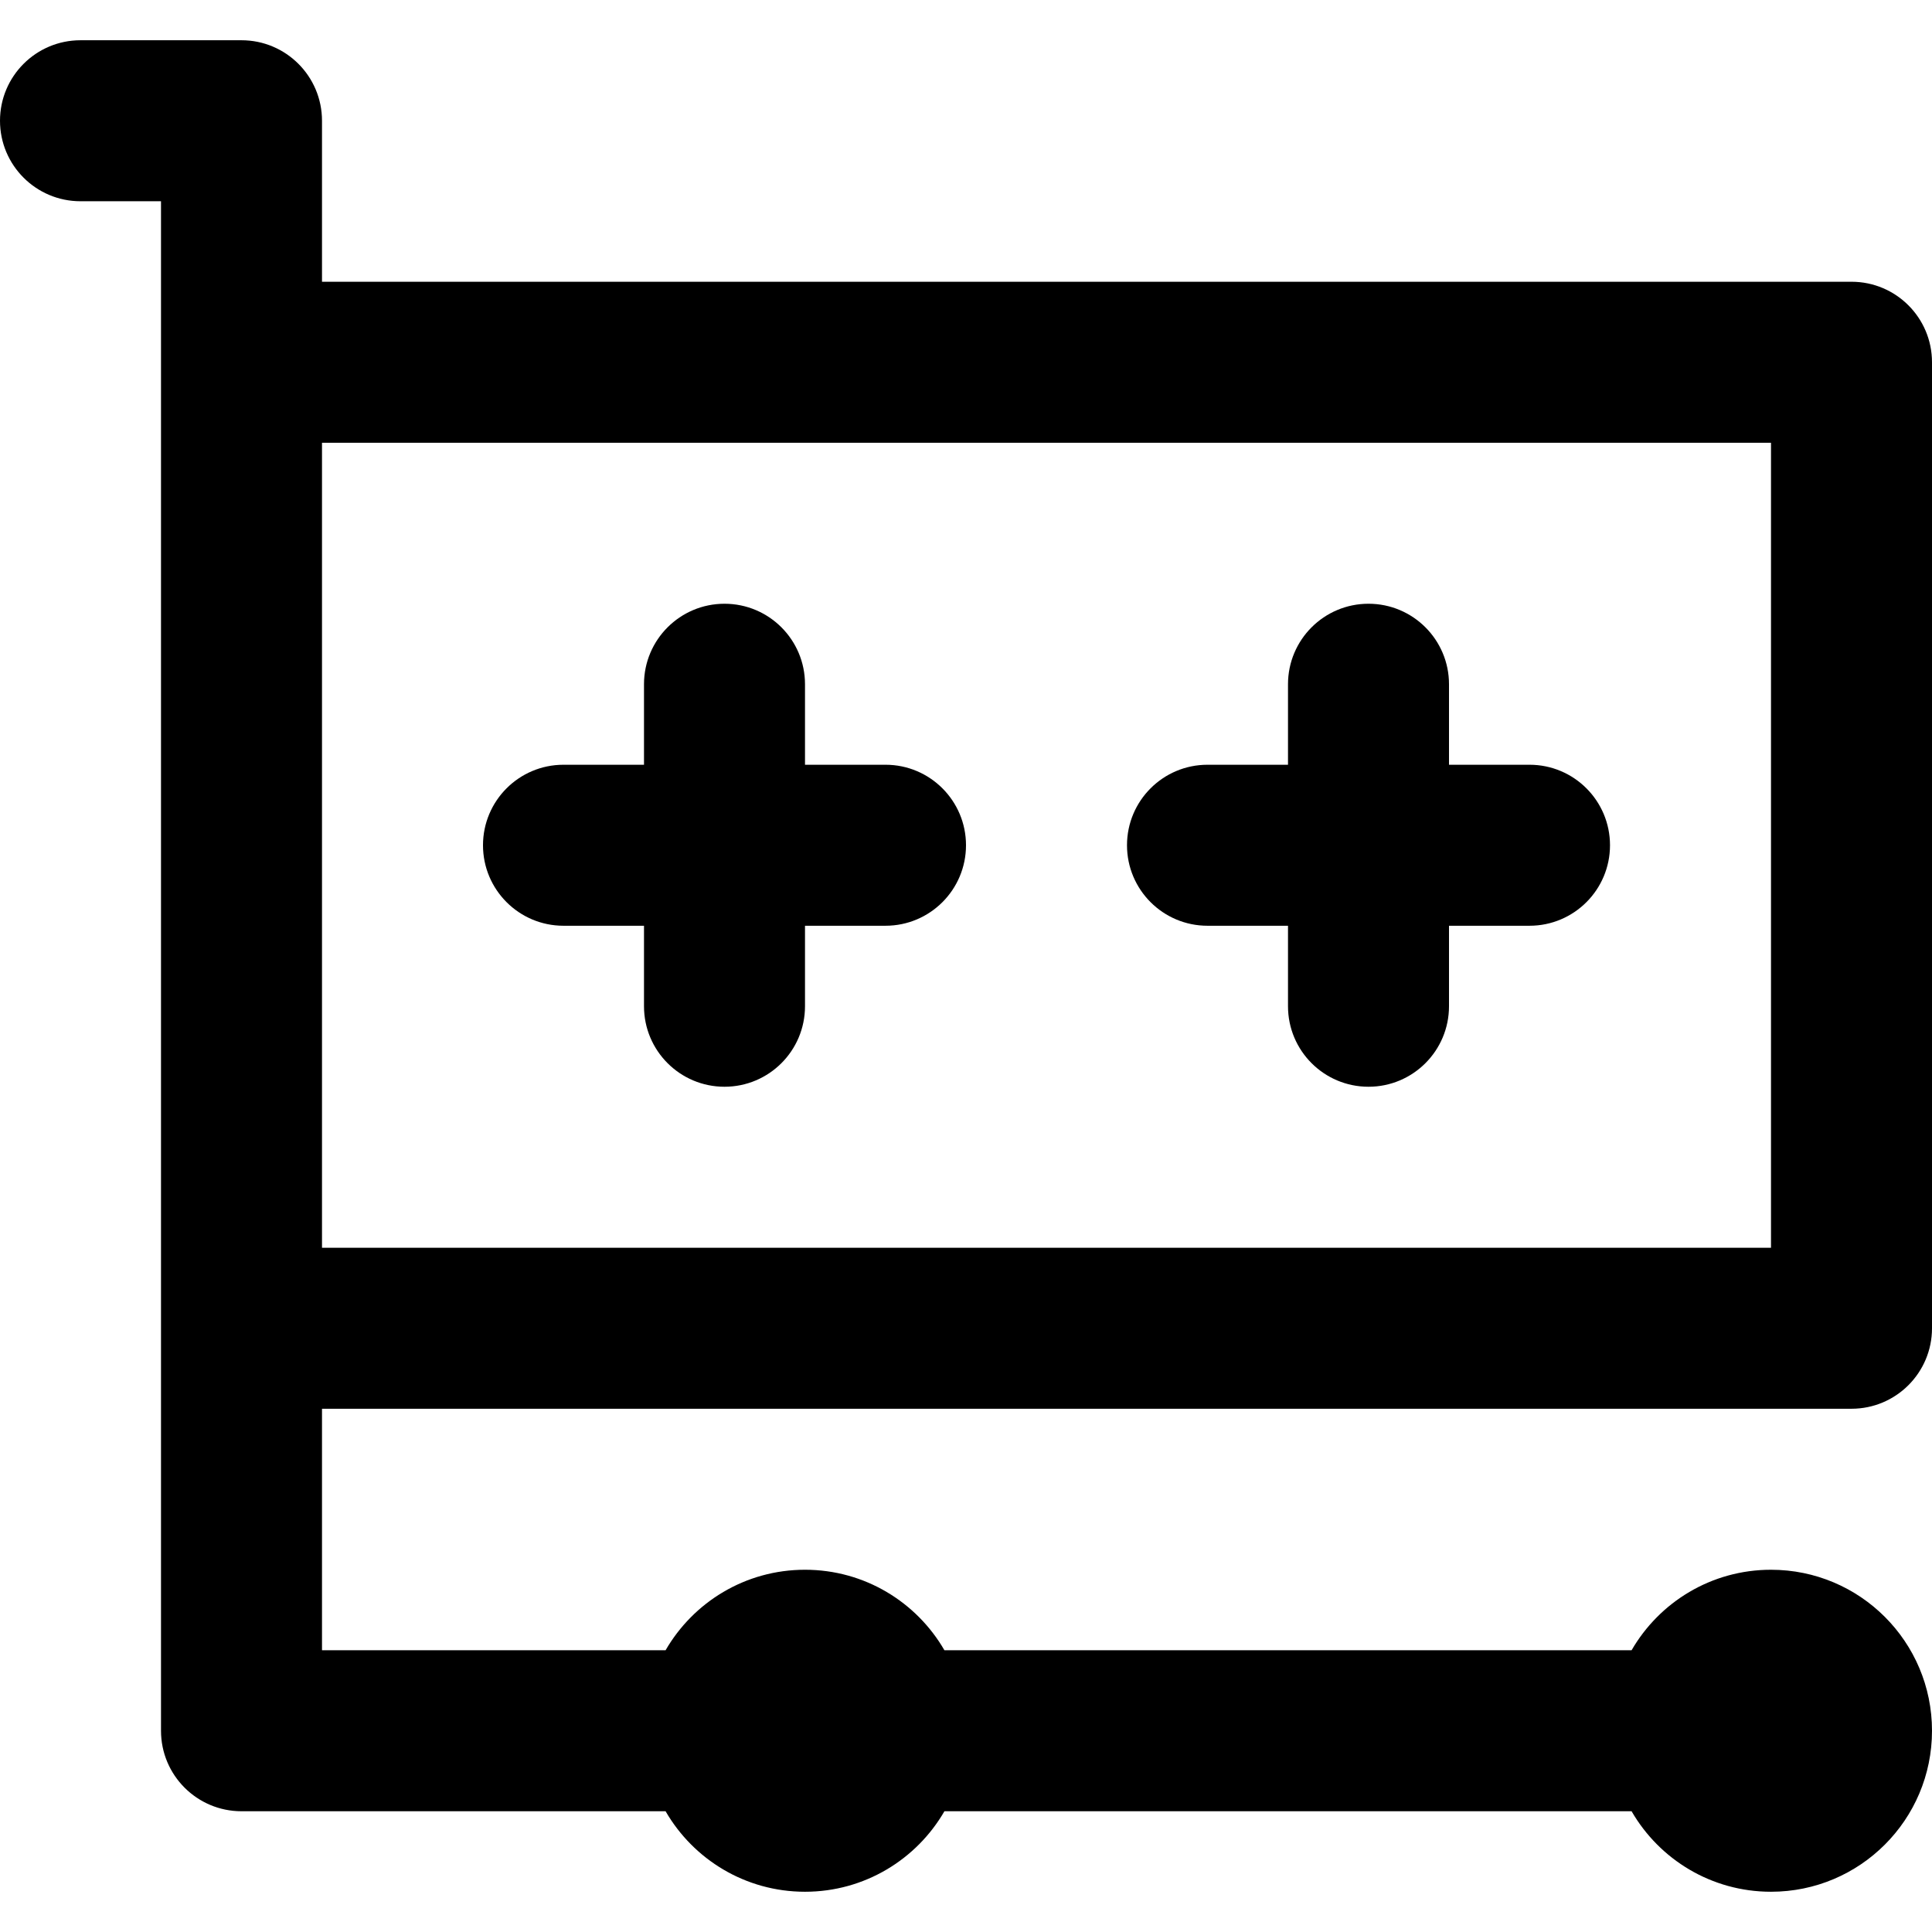
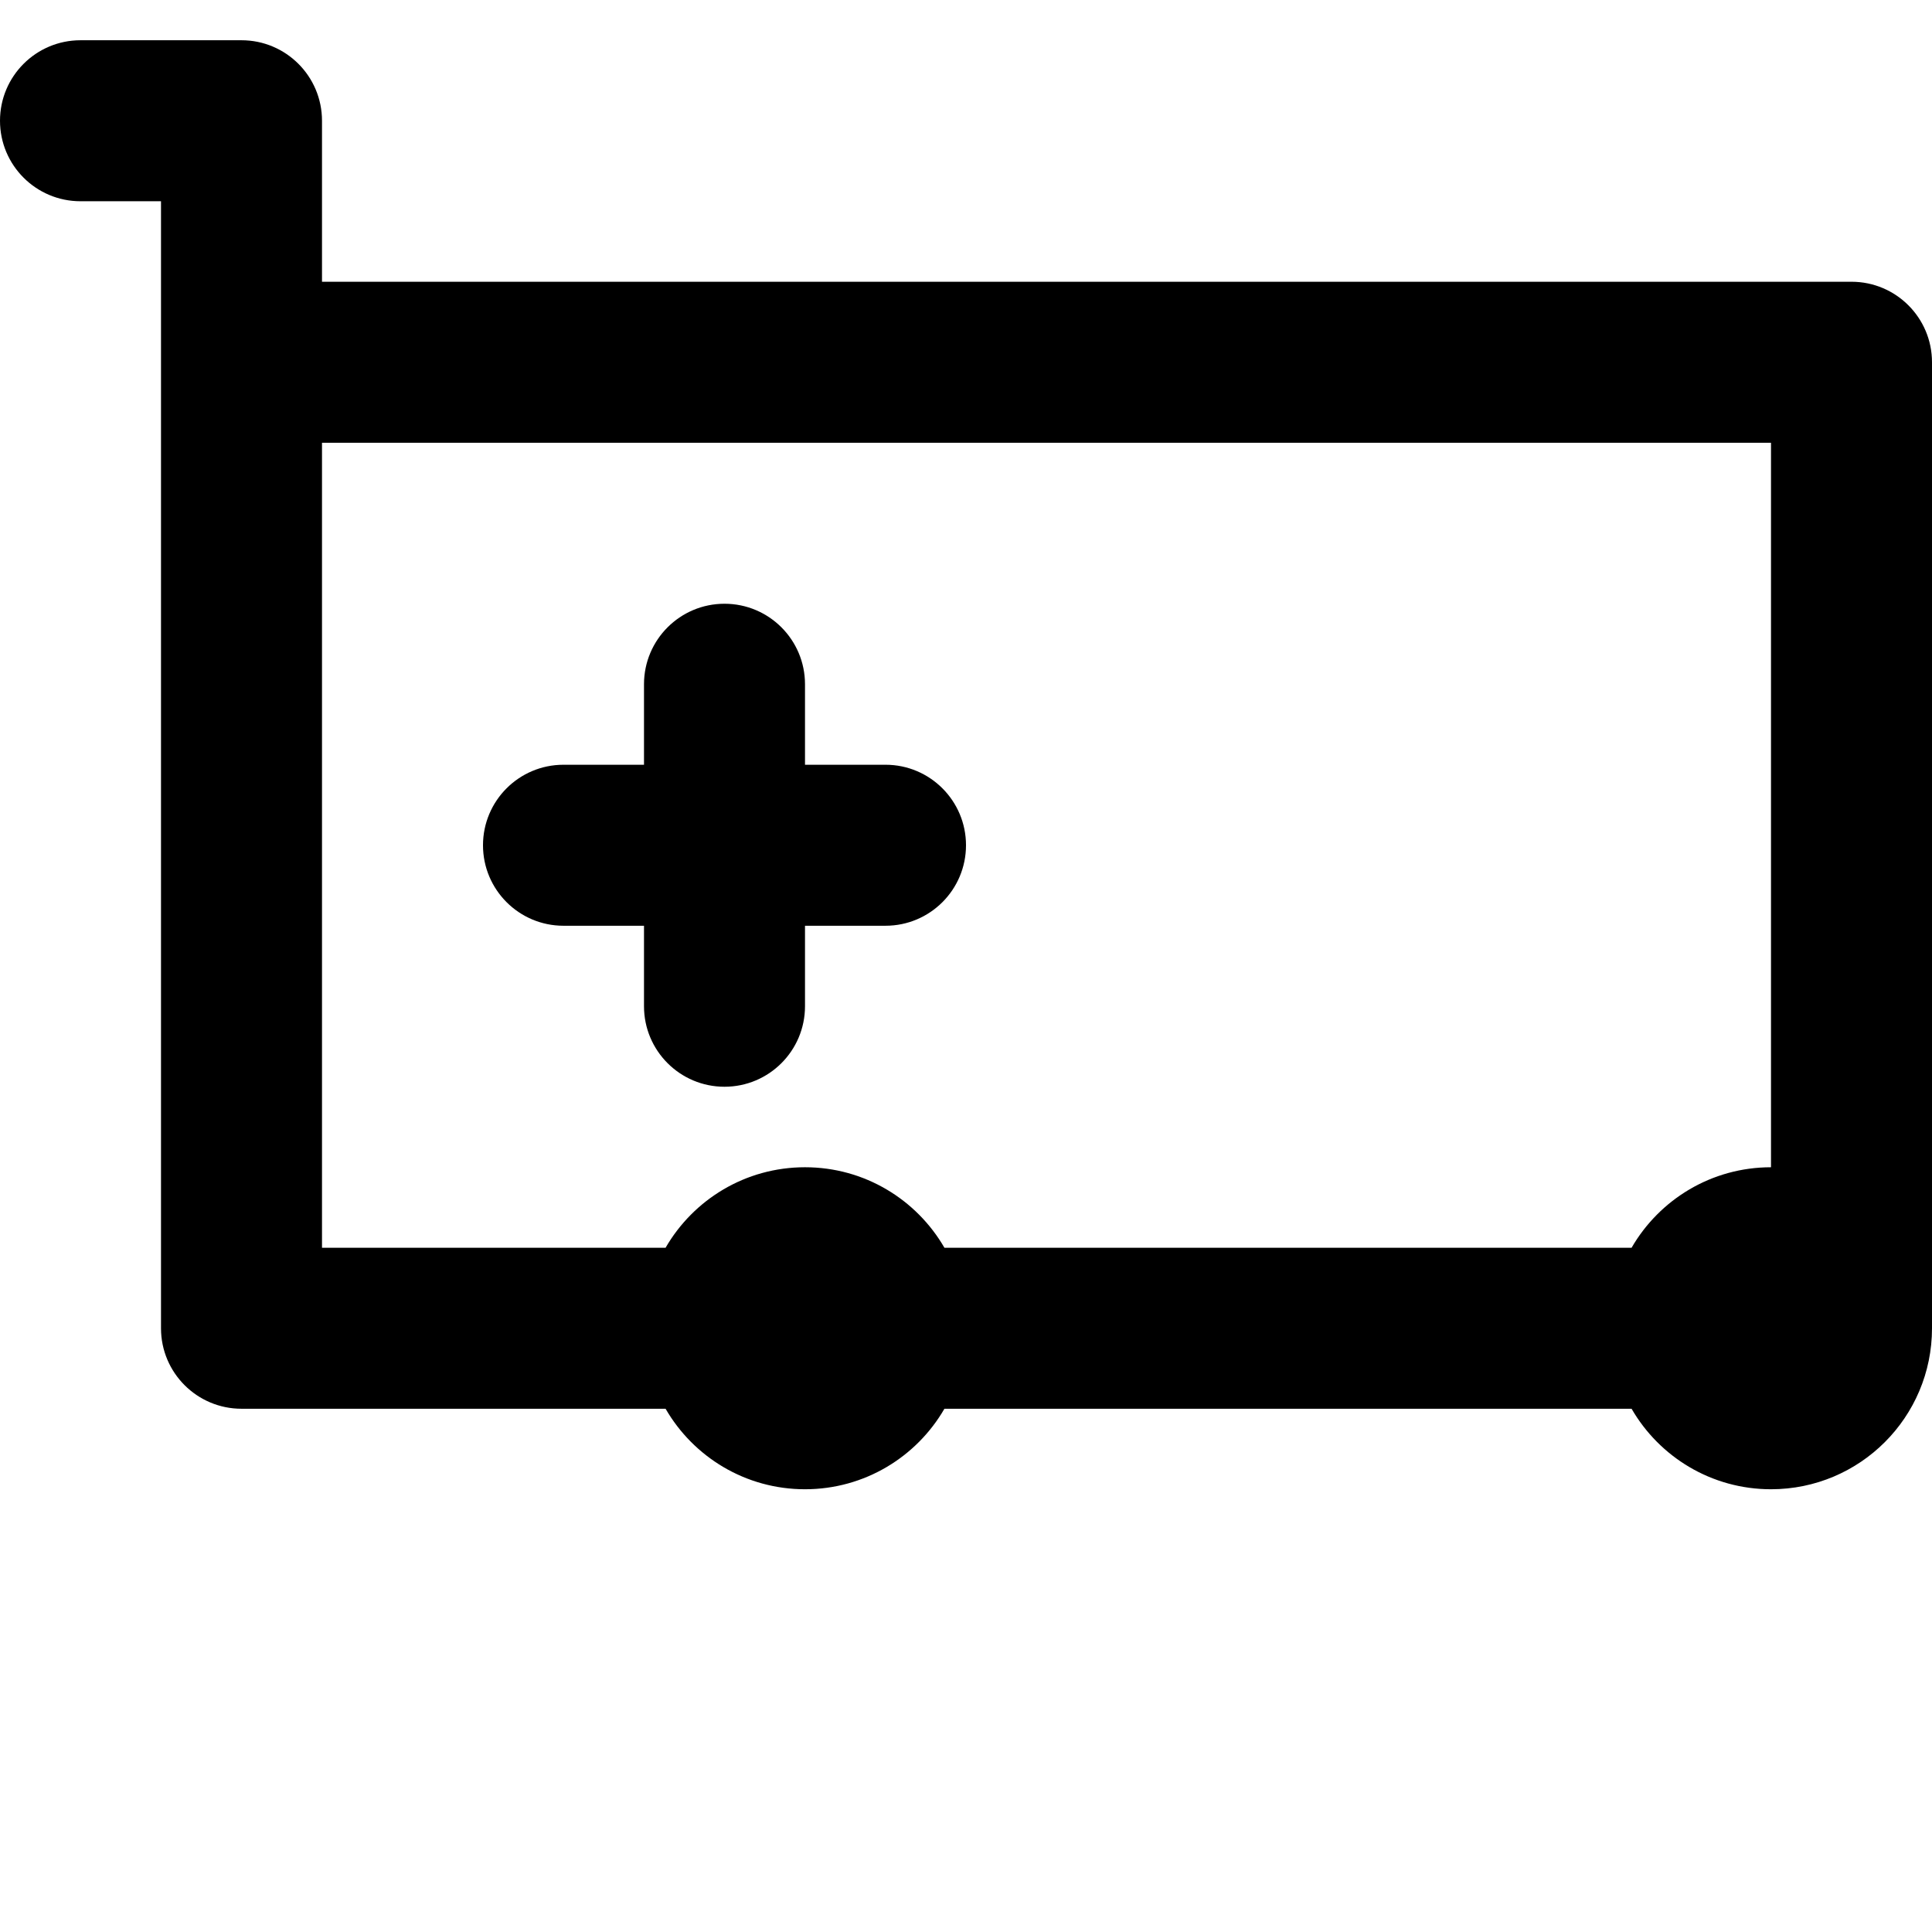
<svg xmlns="http://www.w3.org/2000/svg" version="1.1" id="Layer_1" x="0px" y="0px" viewBox="0 0 491.52 491.52" style="enable-background:new 0 0 491.52 491.52;" xml:space="preserve">
  <g>
    <g>
      <g>
-         <path d="M81.92,358.4h389.12c11.311,0,20.48-9.169,20.48-20.48V92.16c0-11.311-9.169-20.48-20.48-20.48H81.92V30.72     c0-11.311-9.169-20.48-20.48-20.48H20.48C9.169,10.24,0,19.409,0,30.72S9.169,51.2,20.48,51.2h20.48v40.96v40.96v204.8v102.4     c0,11.311,9.169,20.48,20.48,20.48h107.889c7.081,12.242,20.305,20.48,35.471,20.48c15.166,0,28.39-8.238,35.471-20.48h174.818     c7.081,12.242,20.305,20.48,35.471,20.48c22.63,0,40.96-18.33,40.96-40.96s-18.33-40.96-40.96-40.96     c-15.166,0-28.39,8.238-35.471,20.48H240.271c-7.081-12.242-20.305-20.48-35.471-20.48c-15.166,0-28.39,8.238-35.471,20.48H81.92     V358.4z M450.56,112.64v204.8H81.92V133.12v-20.48H450.56z" />
+         <path d="M81.92,358.4h389.12c11.311,0,20.48-9.169,20.48-20.48V92.16c0-11.311-9.169-20.48-20.48-20.48H81.92V30.72     c0-11.311-9.169-20.48-20.48-20.48H20.48C9.169,10.24,0,19.409,0,30.72S9.169,51.2,20.48,51.2h20.48v40.96v40.96v204.8c0,11.311,9.169,20.48,20.48,20.48h107.889c7.081,12.242,20.305,20.48,35.471,20.48c15.166,0,28.39-8.238,35.471-20.48h174.818     c7.081,12.242,20.305,20.48,35.471,20.48c22.63,0,40.96-18.33,40.96-40.96s-18.33-40.96-40.96-40.96     c-15.166,0-28.39,8.238-35.471,20.48H240.271c-7.081-12.242-20.305-20.48-35.471-20.48c-15.166,0-28.39,8.238-35.471,20.48H81.92     V358.4z M450.56,112.64v204.8H81.92V133.12v-20.48H450.56z" />
        <path d="M143.36,235.52h20.48V256c0,11.311,9.169,20.48,20.48,20.48c11.311,0,20.48-9.169,20.48-20.48v-20.48h20.48     c11.311,0,20.48-9.169,20.48-20.48c0-11.311-9.169-20.48-20.48-20.48H204.8v-20.48c0-11.311-9.169-20.48-20.48-20.48     c-11.311,0-20.48,9.169-20.48,20.48v20.48h-20.48c-11.311,0-20.48,9.169-20.48,20.48     C122.88,226.351,132.049,235.52,143.36,235.52z" />
-         <path d="M307.2,235.52h20.48V256c0,11.311,9.169,20.48,20.48,20.48s20.48-9.169,20.48-20.48v-20.48h20.48     c11.311,0,20.48-9.169,20.48-20.48c0-11.311-9.169-20.48-20.48-20.48h-20.48v-20.48c0-11.311-9.169-20.48-20.48-20.48     s-20.48,9.169-20.48,20.48v20.48H307.2c-11.311,0-20.48,9.169-20.48,20.48C286.72,226.351,295.889,235.52,307.2,235.52z" />
      </g>
    </g>
  </g>
  <g>
</g>
  <g>
</g>
  <g>
</g>
  <g>
</g>
  <g>
</g>
  <g>
</g>
  <g>
</g>
  <g>
</g>
  <g>
</g>
  <g>
</g>
  <g>
</g>
  <g>
</g>
  <g>
</g>
  <g>
</g>
  <g>
</g>
</svg>